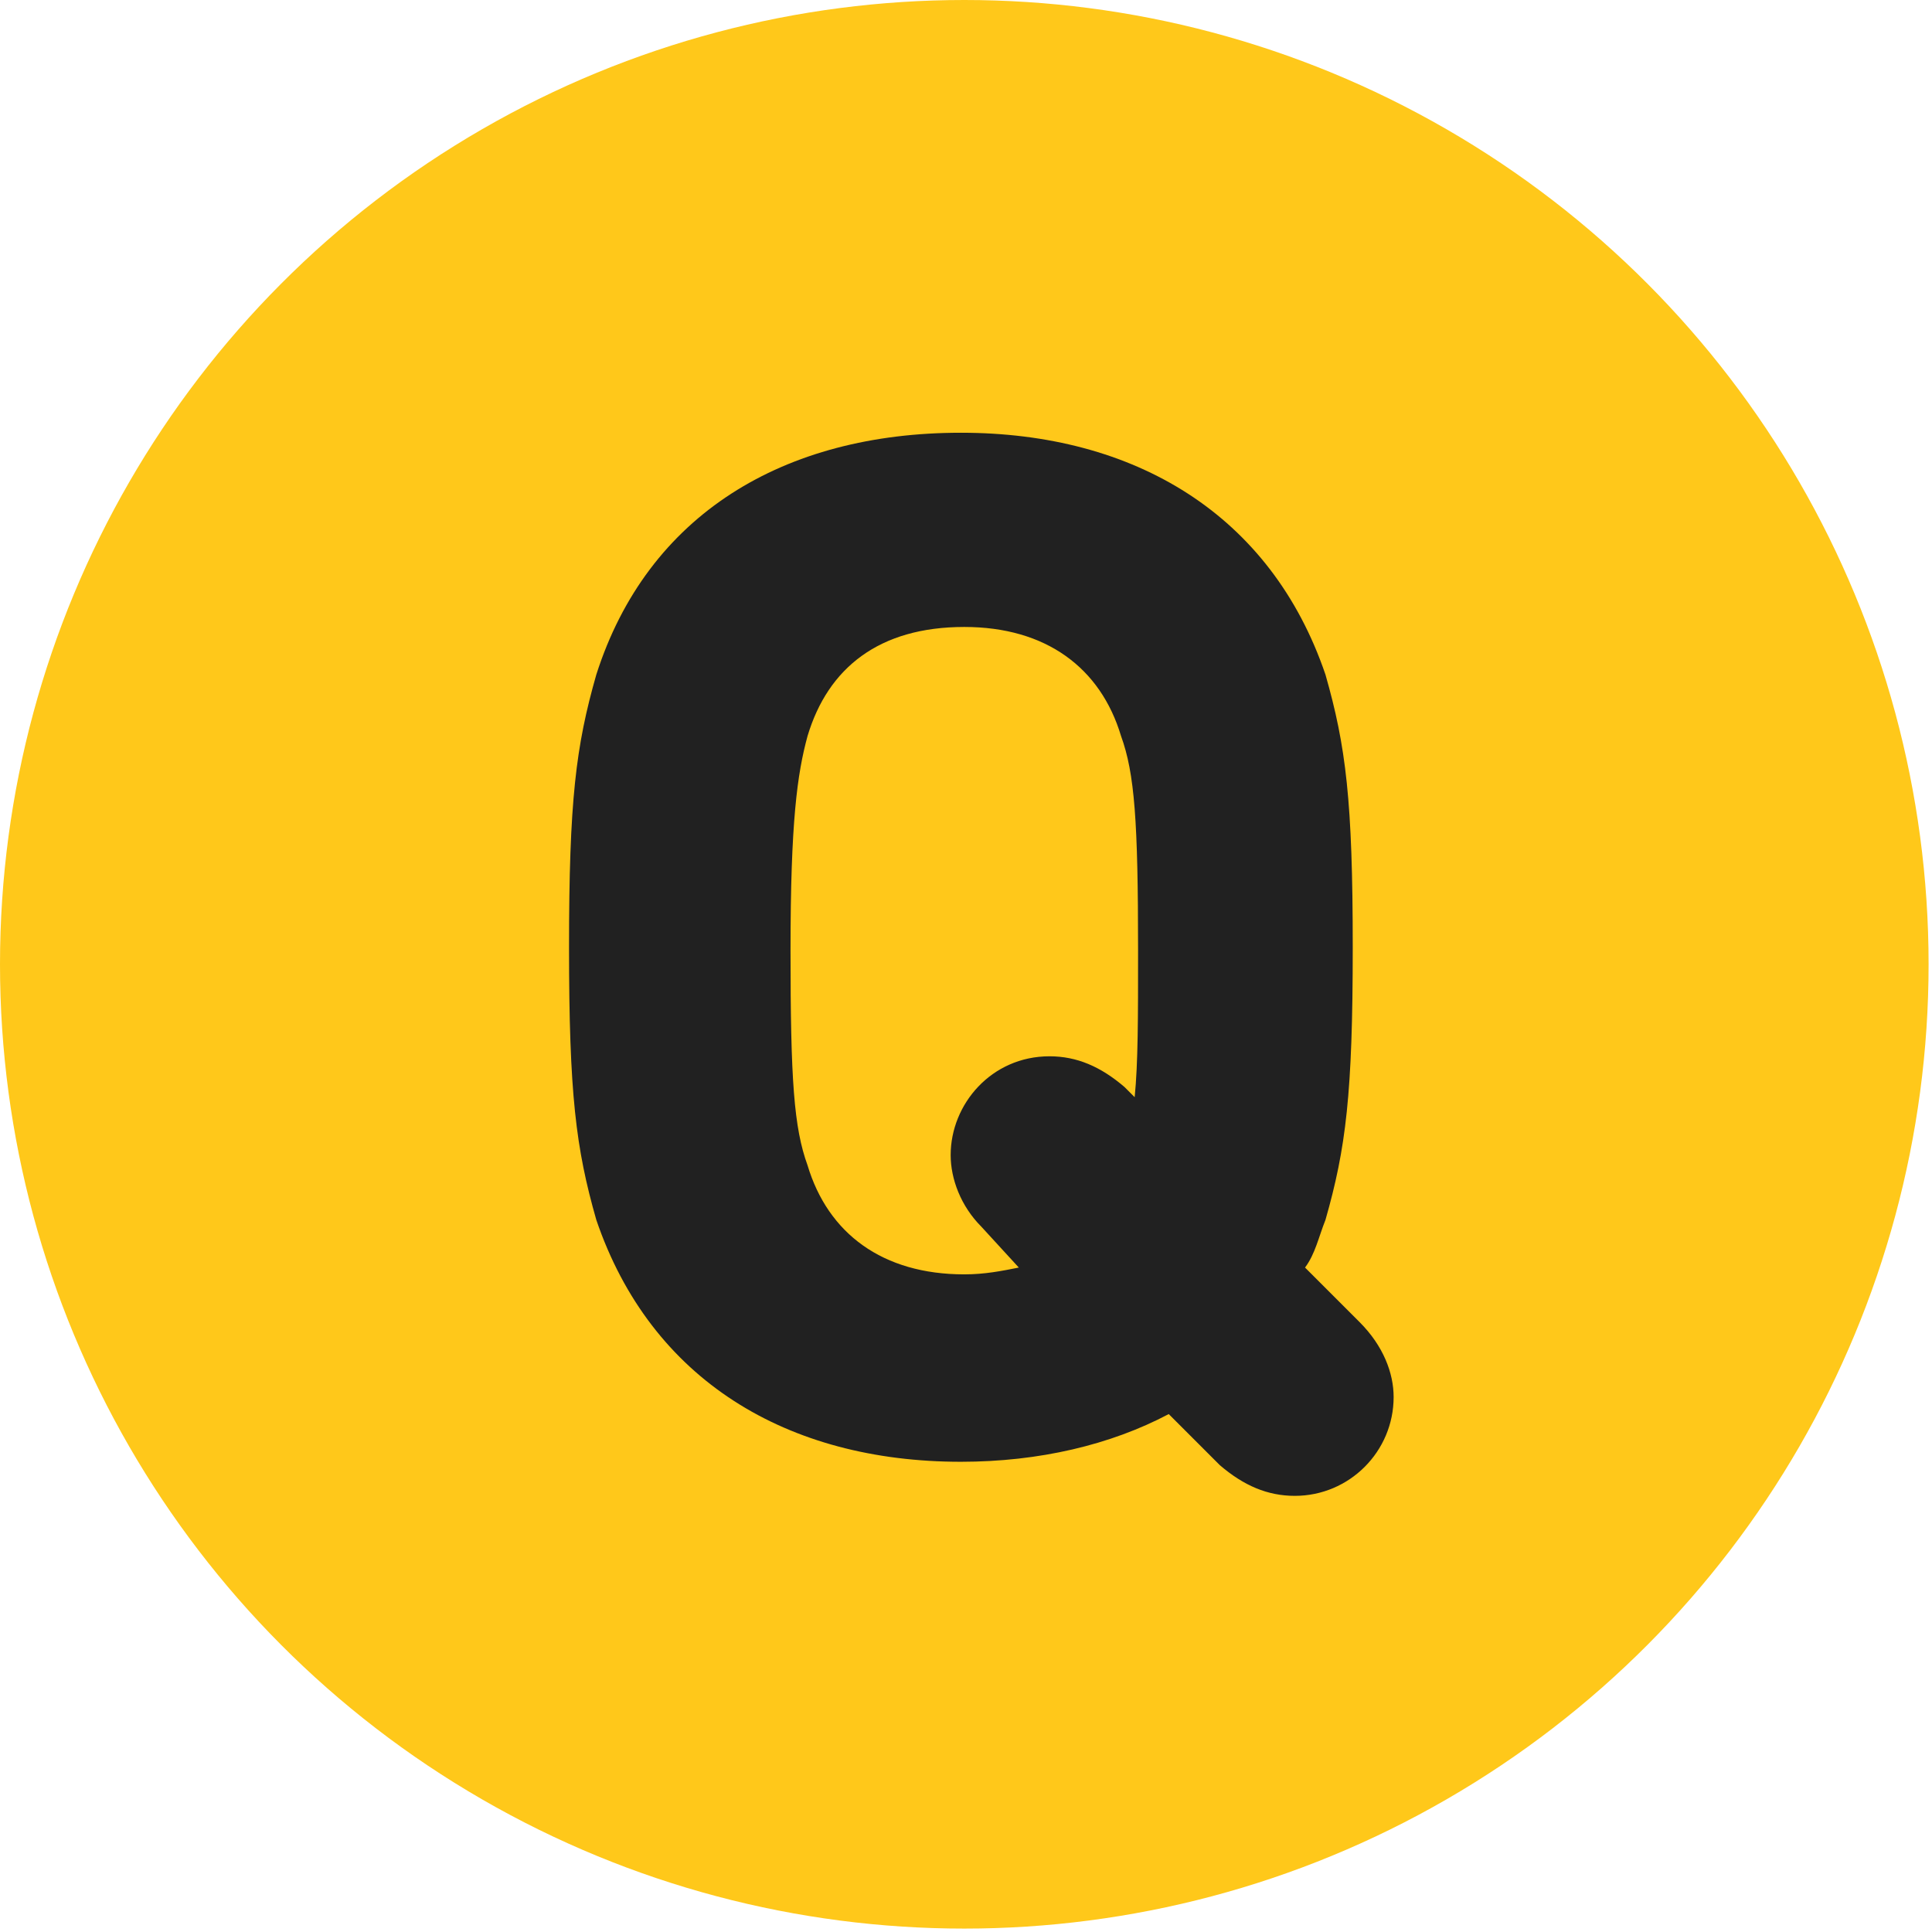
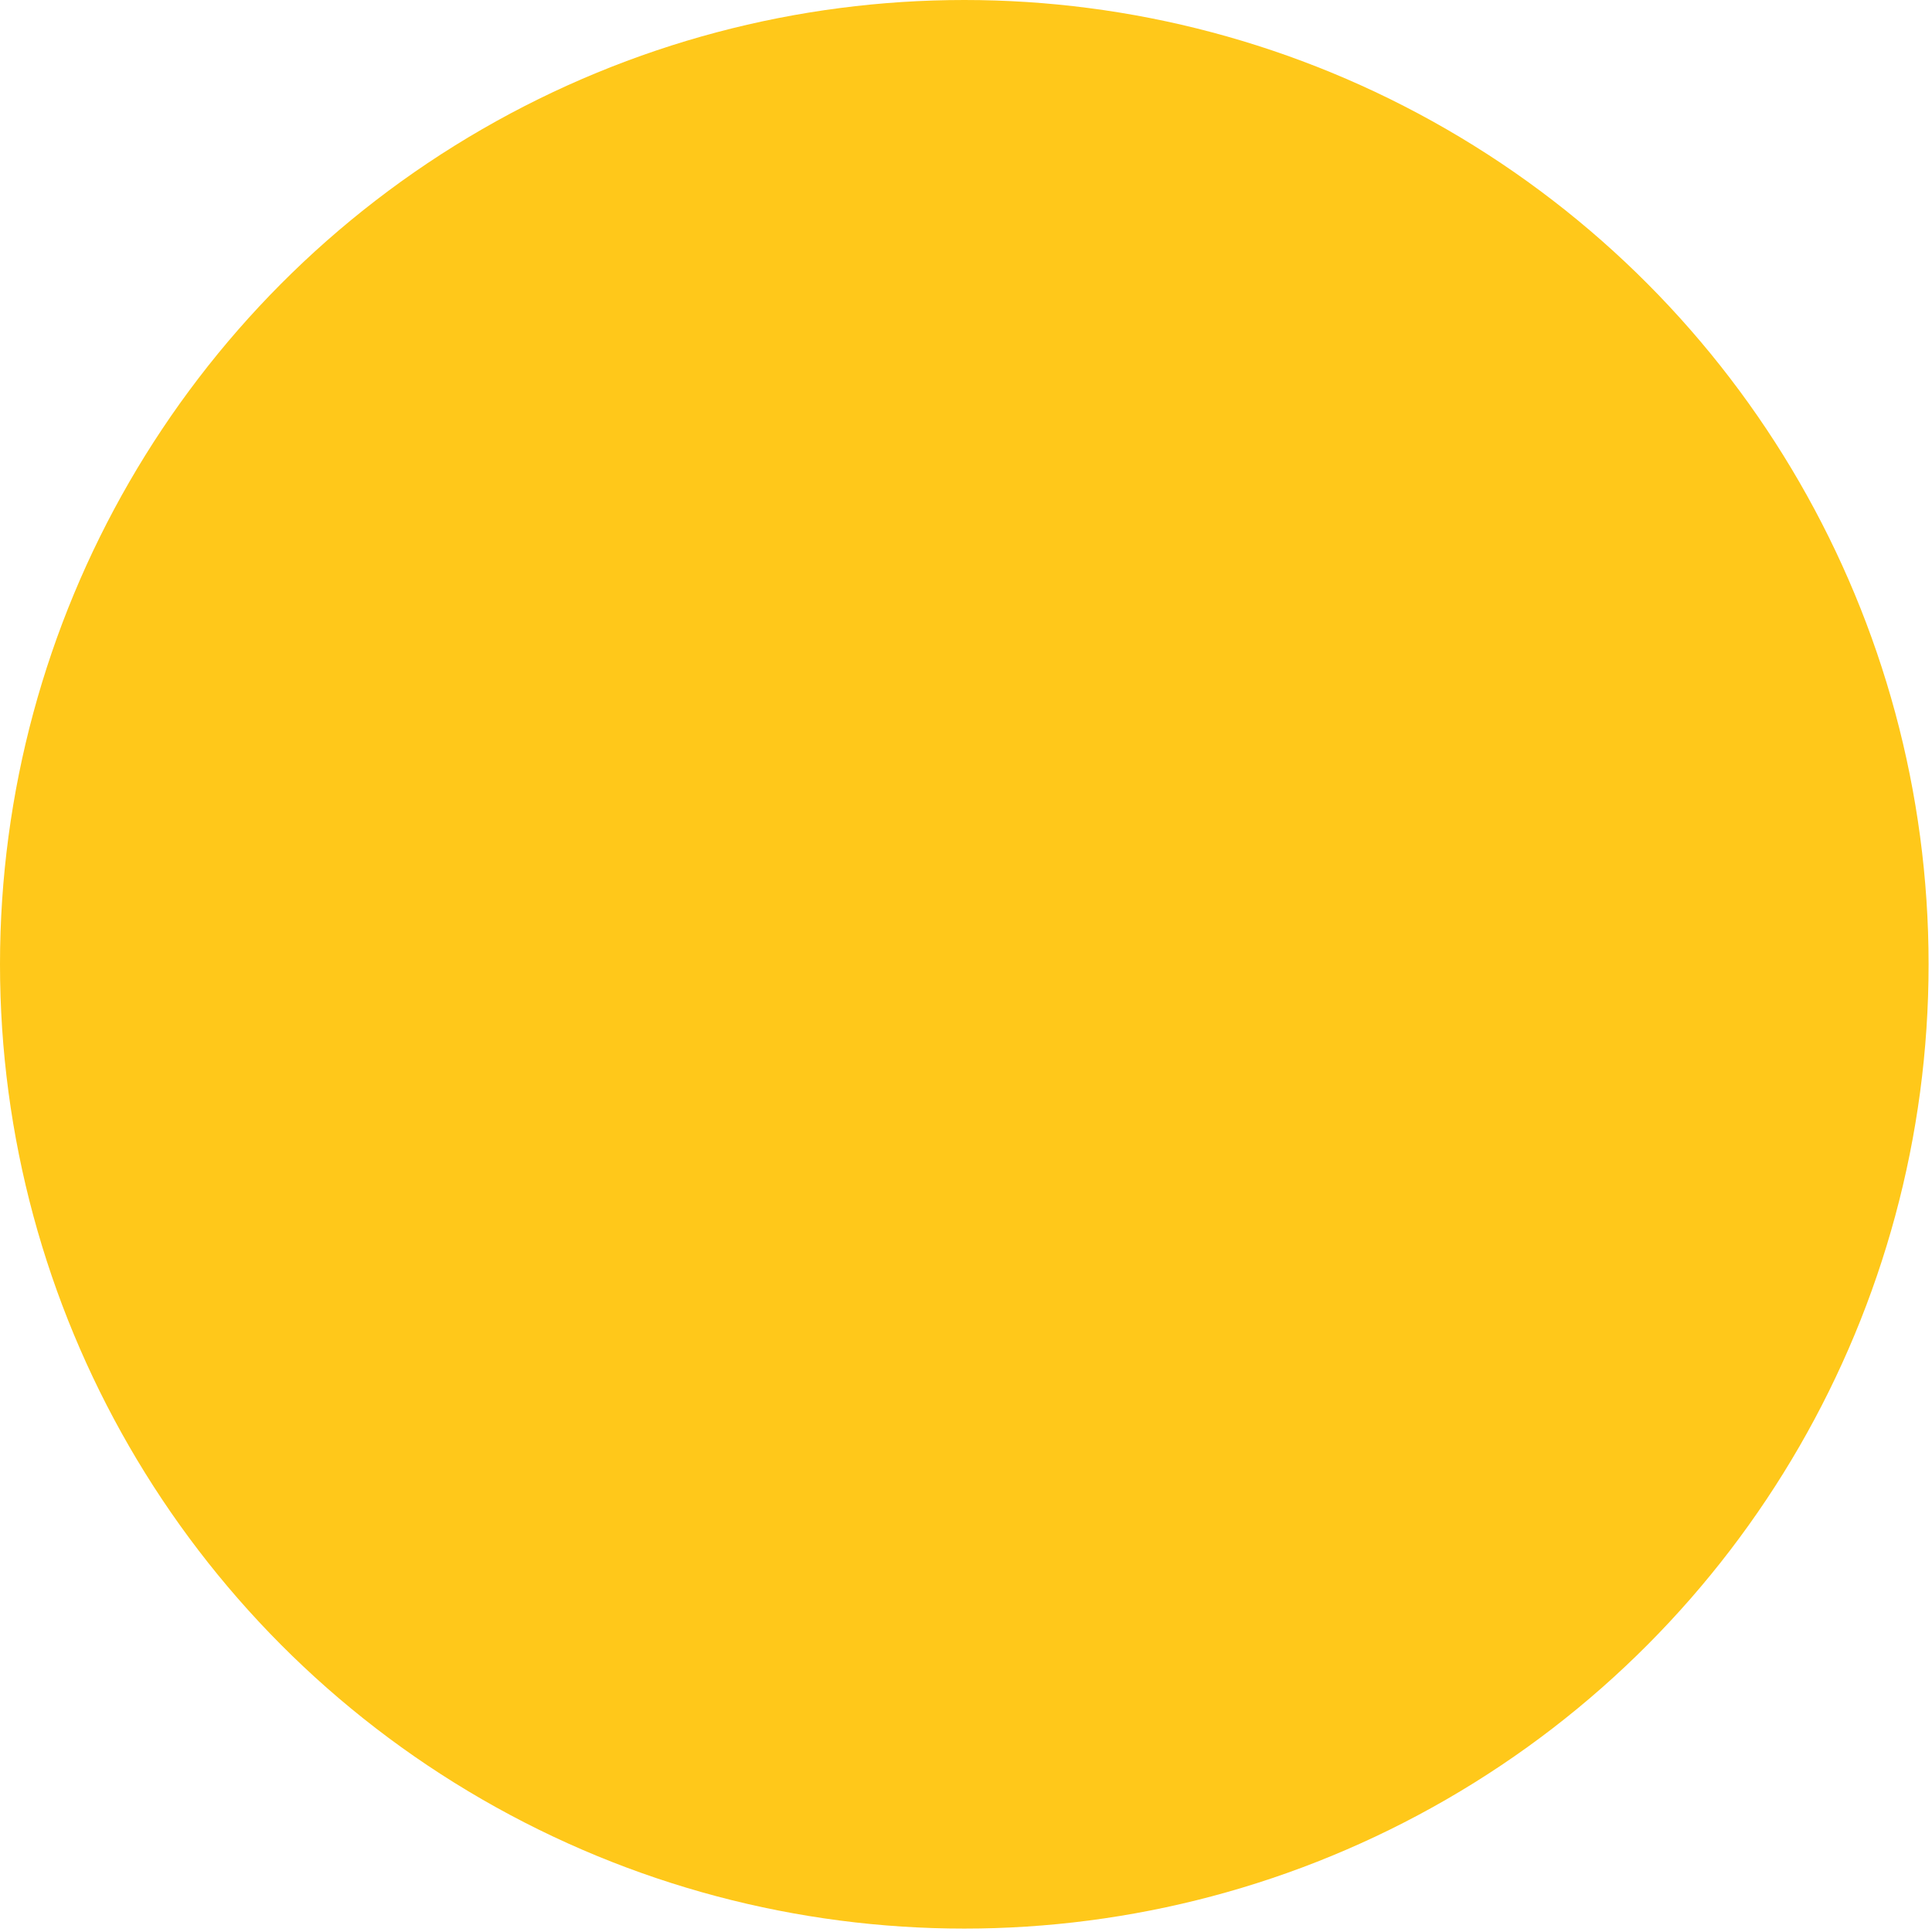
<svg xmlns="http://www.w3.org/2000/svg" version="1.1" id="レイヤー_1" x="0px" y="0px" viewBox="0 0 56.7 56.7" style="enable-background:new 0 0 56.7 56.7;" xml:space="preserve">
  <style type="text/css">
	.st0{fill:#FFC81A;}
	.st1{fill:#212121;}
</style>
  <g>
    <circle class="st0" cx="28.3" cy="28.3" r="28.3" />
    <g>
      <g>
-         <path class="st1" d="M40.9,41c0,1.6-1.3,2.9-2.9,2.9c-0.8,0-1.5-0.3-2.2-0.9l-1.5-1.5c-1.7,0.9-3.8,1.4-6.1,1.4     c-5.1,0-9.1-2.4-10.7-7.1c-0.6-2.1-0.8-3.7-0.8-8c0-4.3,0.2-5.9,0.8-8c1.5-4.7,5.5-7.1,10.7-7.1c5.1,0,9.1,2.4,10.7,7.1     c0.6,2.1,0.8,3.7,0.8,8c0,4.3-0.2,5.9-0.8,8c-0.2,0.5-0.3,1-0.6,1.4l1.6,1.6C40.6,39.5,40.9,40.3,40.9,41z M29.9,37.2L28.8,36     c-0.6-0.6-0.9-1.4-0.9-2.1c0-1.5,1.2-2.9,2.9-2.9c0.8,0,1.5,0.3,2.2,0.9l0.3,0.3c0.1-1,0.1-2.3,0.1-4.3c0-3.8-0.1-5.2-0.5-6.3     c-0.6-2-2.2-3.2-4.6-3.2c-2.5,0-4,1.2-4.6,3.2c-0.3,1.1-0.5,2.5-0.5,6.3s0.1,5.2,0.5,6.3c0.6,2,2.2,3.2,4.6,3.2     C28.9,37.4,29.4,37.3,29.9,37.2z" />
-       </g>
+         </g>
    </g>
  </g>
</svg>